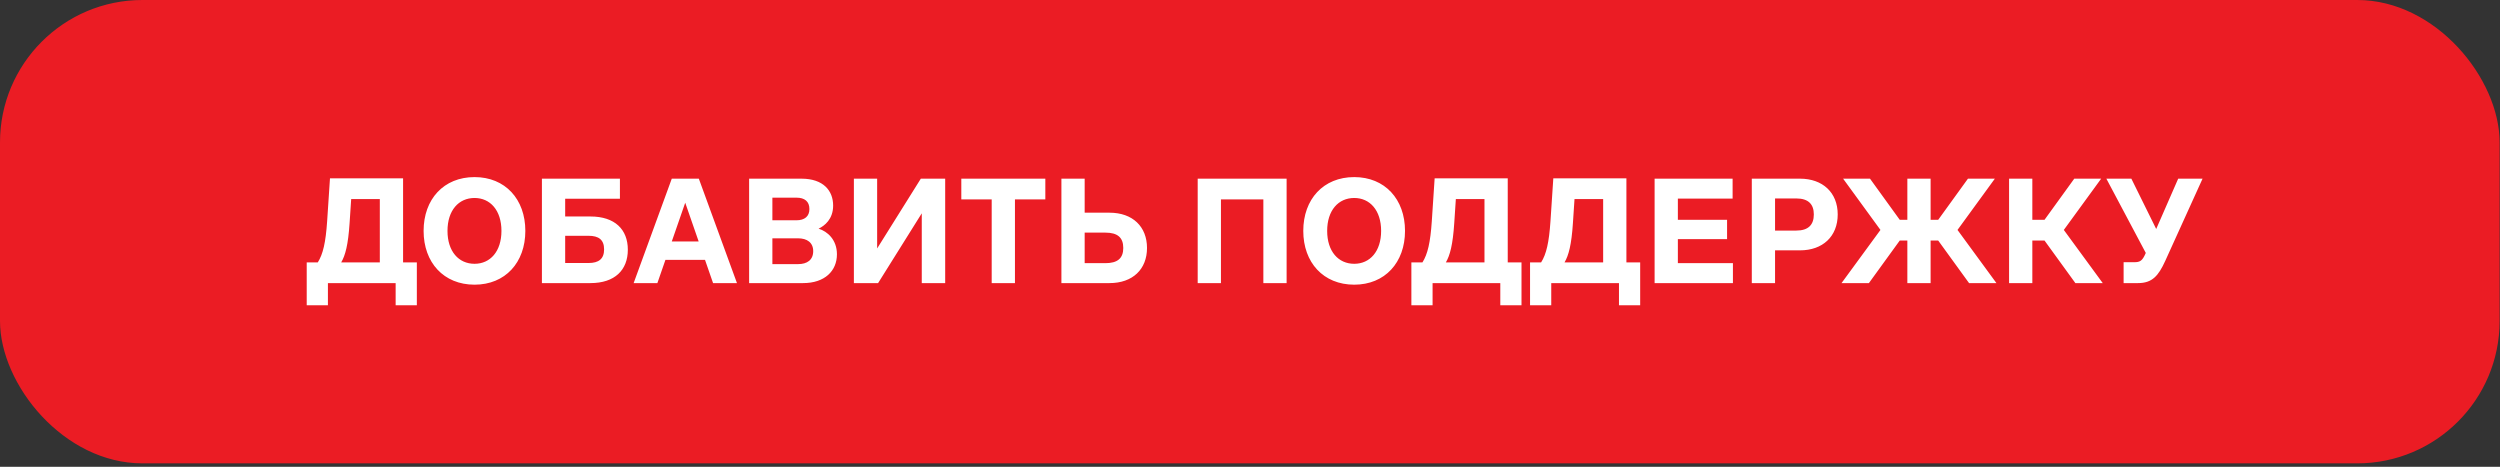
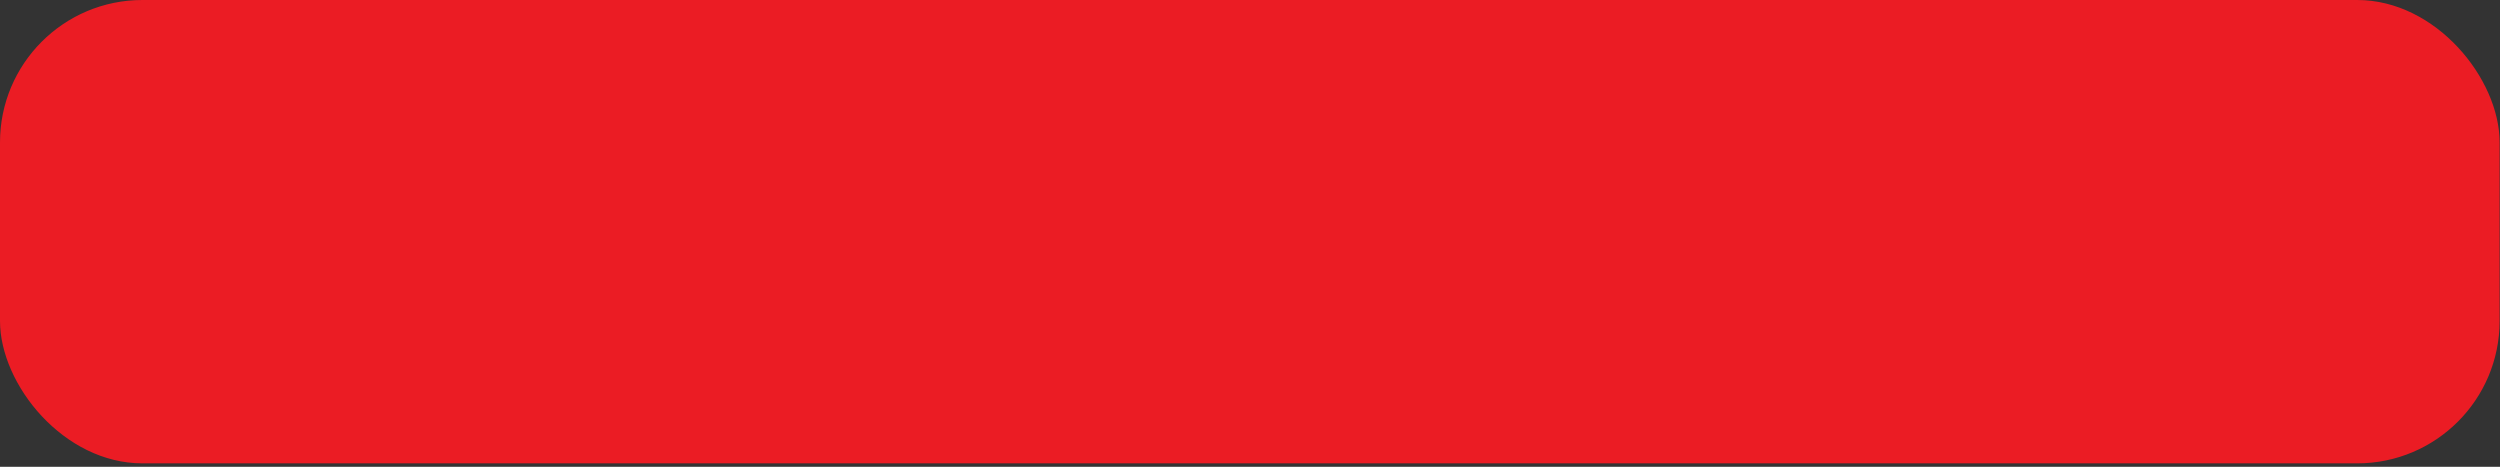
<svg xmlns="http://www.w3.org/2000/svg" width="316" height="59" viewBox="0 0 316 59" fill="none">
  <rect x="0" y="0" width="316" height="59" fill="#333333" stroke="none" />
  <rect width="315.952" height="58.568" rx="18" fill="#EB1C24" />
-   <path d="M40.169 33.164C40.829 32.124 41.169 30.644 41.349 27.984L41.709 22.544H50.949V33.164H52.689V38.584H50.009V35.784H41.449V38.584H38.769V33.164H40.169ZM43.129 33.164H48.009V25.164H44.389L44.189 28.184C44.009 30.944 43.649 32.284 43.129 33.164ZM59.983 35.984C56.083 35.984 53.543 33.184 53.543 29.184C53.543 25.184 56.083 22.384 59.983 22.384C63.863 22.384 66.403 25.184 66.403 29.184C66.403 33.184 63.863 35.984 59.983 35.984ZM56.563 29.184C56.563 31.784 57.983 33.344 59.983 33.344C61.963 33.344 63.383 31.784 63.383 29.184C63.383 26.584 61.963 25.024 59.983 25.024C57.983 25.024 56.563 26.584 56.563 29.184ZM68.498 35.784V22.584H78.358V25.124H71.438V27.364H74.638C77.718 27.364 79.358 29.004 79.358 31.564C79.358 34.124 77.718 35.784 74.638 35.784H68.498ZM71.438 33.244H74.398C75.678 33.244 76.358 32.724 76.358 31.524C76.358 30.304 75.678 29.804 74.398 29.804H71.438V33.244ZM83.092 35.784H80.092L84.912 22.584H88.332L93.152 35.784H90.132L89.112 32.844H84.112L83.092 35.784ZM84.912 30.524H88.312L86.612 25.624L84.912 30.524ZM101.309 22.584C104.069 22.584 105.309 24.104 105.309 25.984C105.309 27.704 104.229 28.544 103.469 28.904C104.589 29.244 105.789 30.304 105.789 32.144C105.789 34.244 104.249 35.784 101.509 35.784H94.689V22.584H101.309ZM97.629 33.384H100.889C102.009 33.384 102.789 32.864 102.789 31.744C102.789 30.664 102.009 30.124 100.889 30.124H97.629V33.384ZM97.629 27.844H100.669C101.709 27.844 102.309 27.344 102.309 26.424C102.309 25.464 101.709 24.984 100.669 24.984H97.629V27.844ZM107.931 35.784V22.584H110.871V31.404L116.391 22.584H119.471V35.784H116.511V26.964L110.991 35.784H107.931ZM128.29 35.784H125.35V25.204H121.51V22.584H132.13V25.204H128.29V35.784ZM134.162 35.784V22.584H137.102V26.884H140.242C143.182 26.884 144.982 28.664 144.982 31.344C144.982 34.024 143.182 35.784 140.242 35.784H134.162ZM137.102 33.264H139.722C141.262 33.264 141.982 32.644 141.982 31.344C141.982 30.024 141.262 29.404 139.722 29.404H137.102V33.264ZM151.388 35.784V22.584H162.628V35.784H159.688V25.204H154.328V35.784H151.388ZM171.174 35.984C167.274 35.984 164.734 33.184 164.734 29.184C164.734 25.184 167.274 22.384 171.174 22.384C175.054 22.384 177.594 25.184 177.594 29.184C177.594 33.184 175.054 35.984 171.174 35.984ZM167.754 29.184C167.754 31.784 169.174 33.344 171.174 33.344C173.154 33.344 174.574 31.784 174.574 29.184C174.574 26.584 173.154 25.024 171.174 25.024C169.174 25.024 167.754 26.584 167.754 29.184ZM179.798 33.164C180.458 32.124 180.798 30.644 180.978 27.984L181.338 22.544H190.578V33.164H192.318V38.584H189.638V35.784H181.078V38.584H178.398V33.164H179.798ZM182.758 33.164H187.638V25.164H184.018L183.818 28.184C183.638 30.944 183.278 32.284 182.758 33.164ZM194.798 33.164C195.458 32.124 195.798 30.644 195.978 27.984L196.338 22.544H205.578V33.164H207.318V38.584H204.638V35.784H196.078V38.584H193.398V33.164H194.798ZM197.758 33.164H202.638V25.164H199.018L198.818 28.184C198.638 30.944 198.278 32.284 197.758 33.164ZM219.042 35.784H209.142V22.584H219.002V25.104H212.082V27.784H218.302V30.224H212.082V33.264H219.042V35.784ZM221.427 22.584H227.527C230.367 22.584 232.287 24.324 232.287 27.104C232.287 29.904 230.367 31.644 227.527 31.644H224.367V35.784H221.427V22.584ZM224.367 29.144H227.047C228.587 29.144 229.267 28.404 229.267 27.104C229.267 25.824 228.587 25.084 227.047 25.084H224.367V29.144ZM244.029 35.784H241.089V30.404H240.129L236.229 35.784H232.769L237.689 29.064L232.969 22.584H236.369L240.129 27.784H241.089V22.584H244.029V27.784H244.989L248.749 22.584H252.149L247.429 29.064L252.349 35.784H248.889L244.989 30.404H244.029V35.784ZM256.887 35.784H253.947V22.584H256.887V27.784H258.427L262.187 22.584H265.587L260.867 29.064L265.787 35.784H262.327L258.427 30.404H256.887V35.784ZM275.324 22.584H278.404L273.684 32.984C272.824 34.864 272.044 35.784 270.244 35.784H268.424V33.144H269.744C270.504 33.144 270.784 32.984 271.204 32.024L271.224 31.964L266.244 22.584H269.404L272.544 28.944L275.324 22.584Z" fill="white" />
</svg>